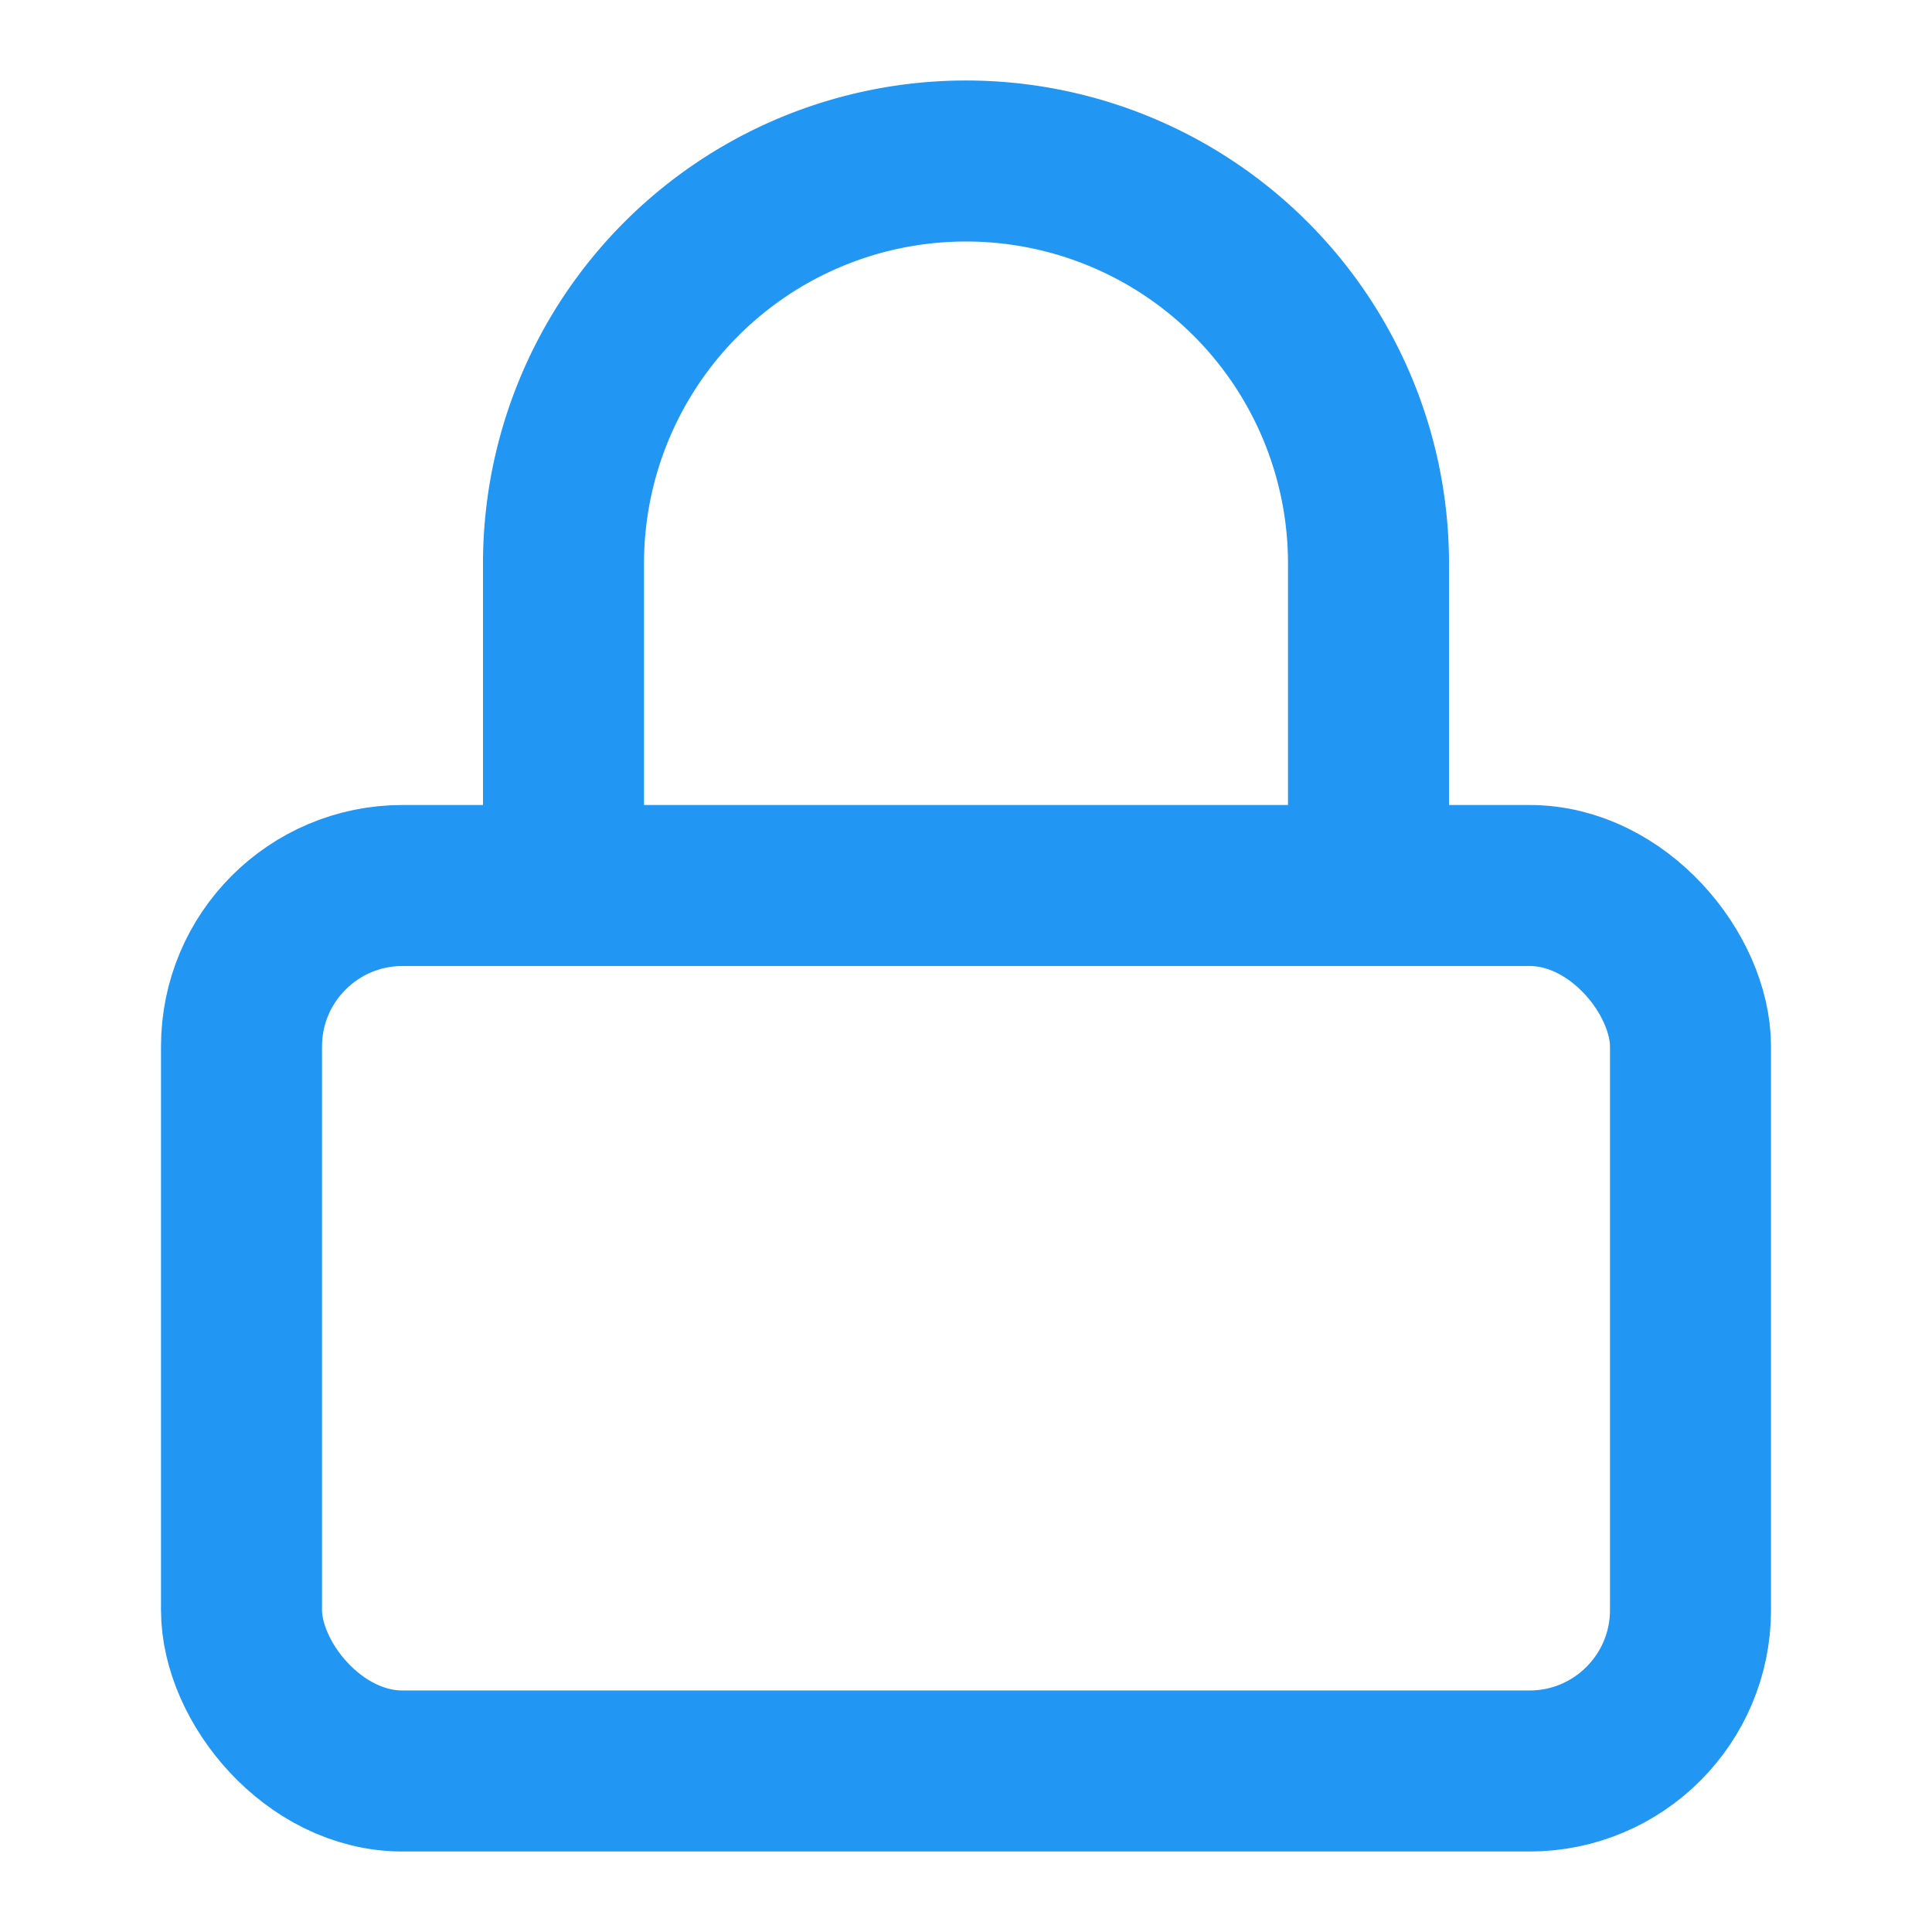
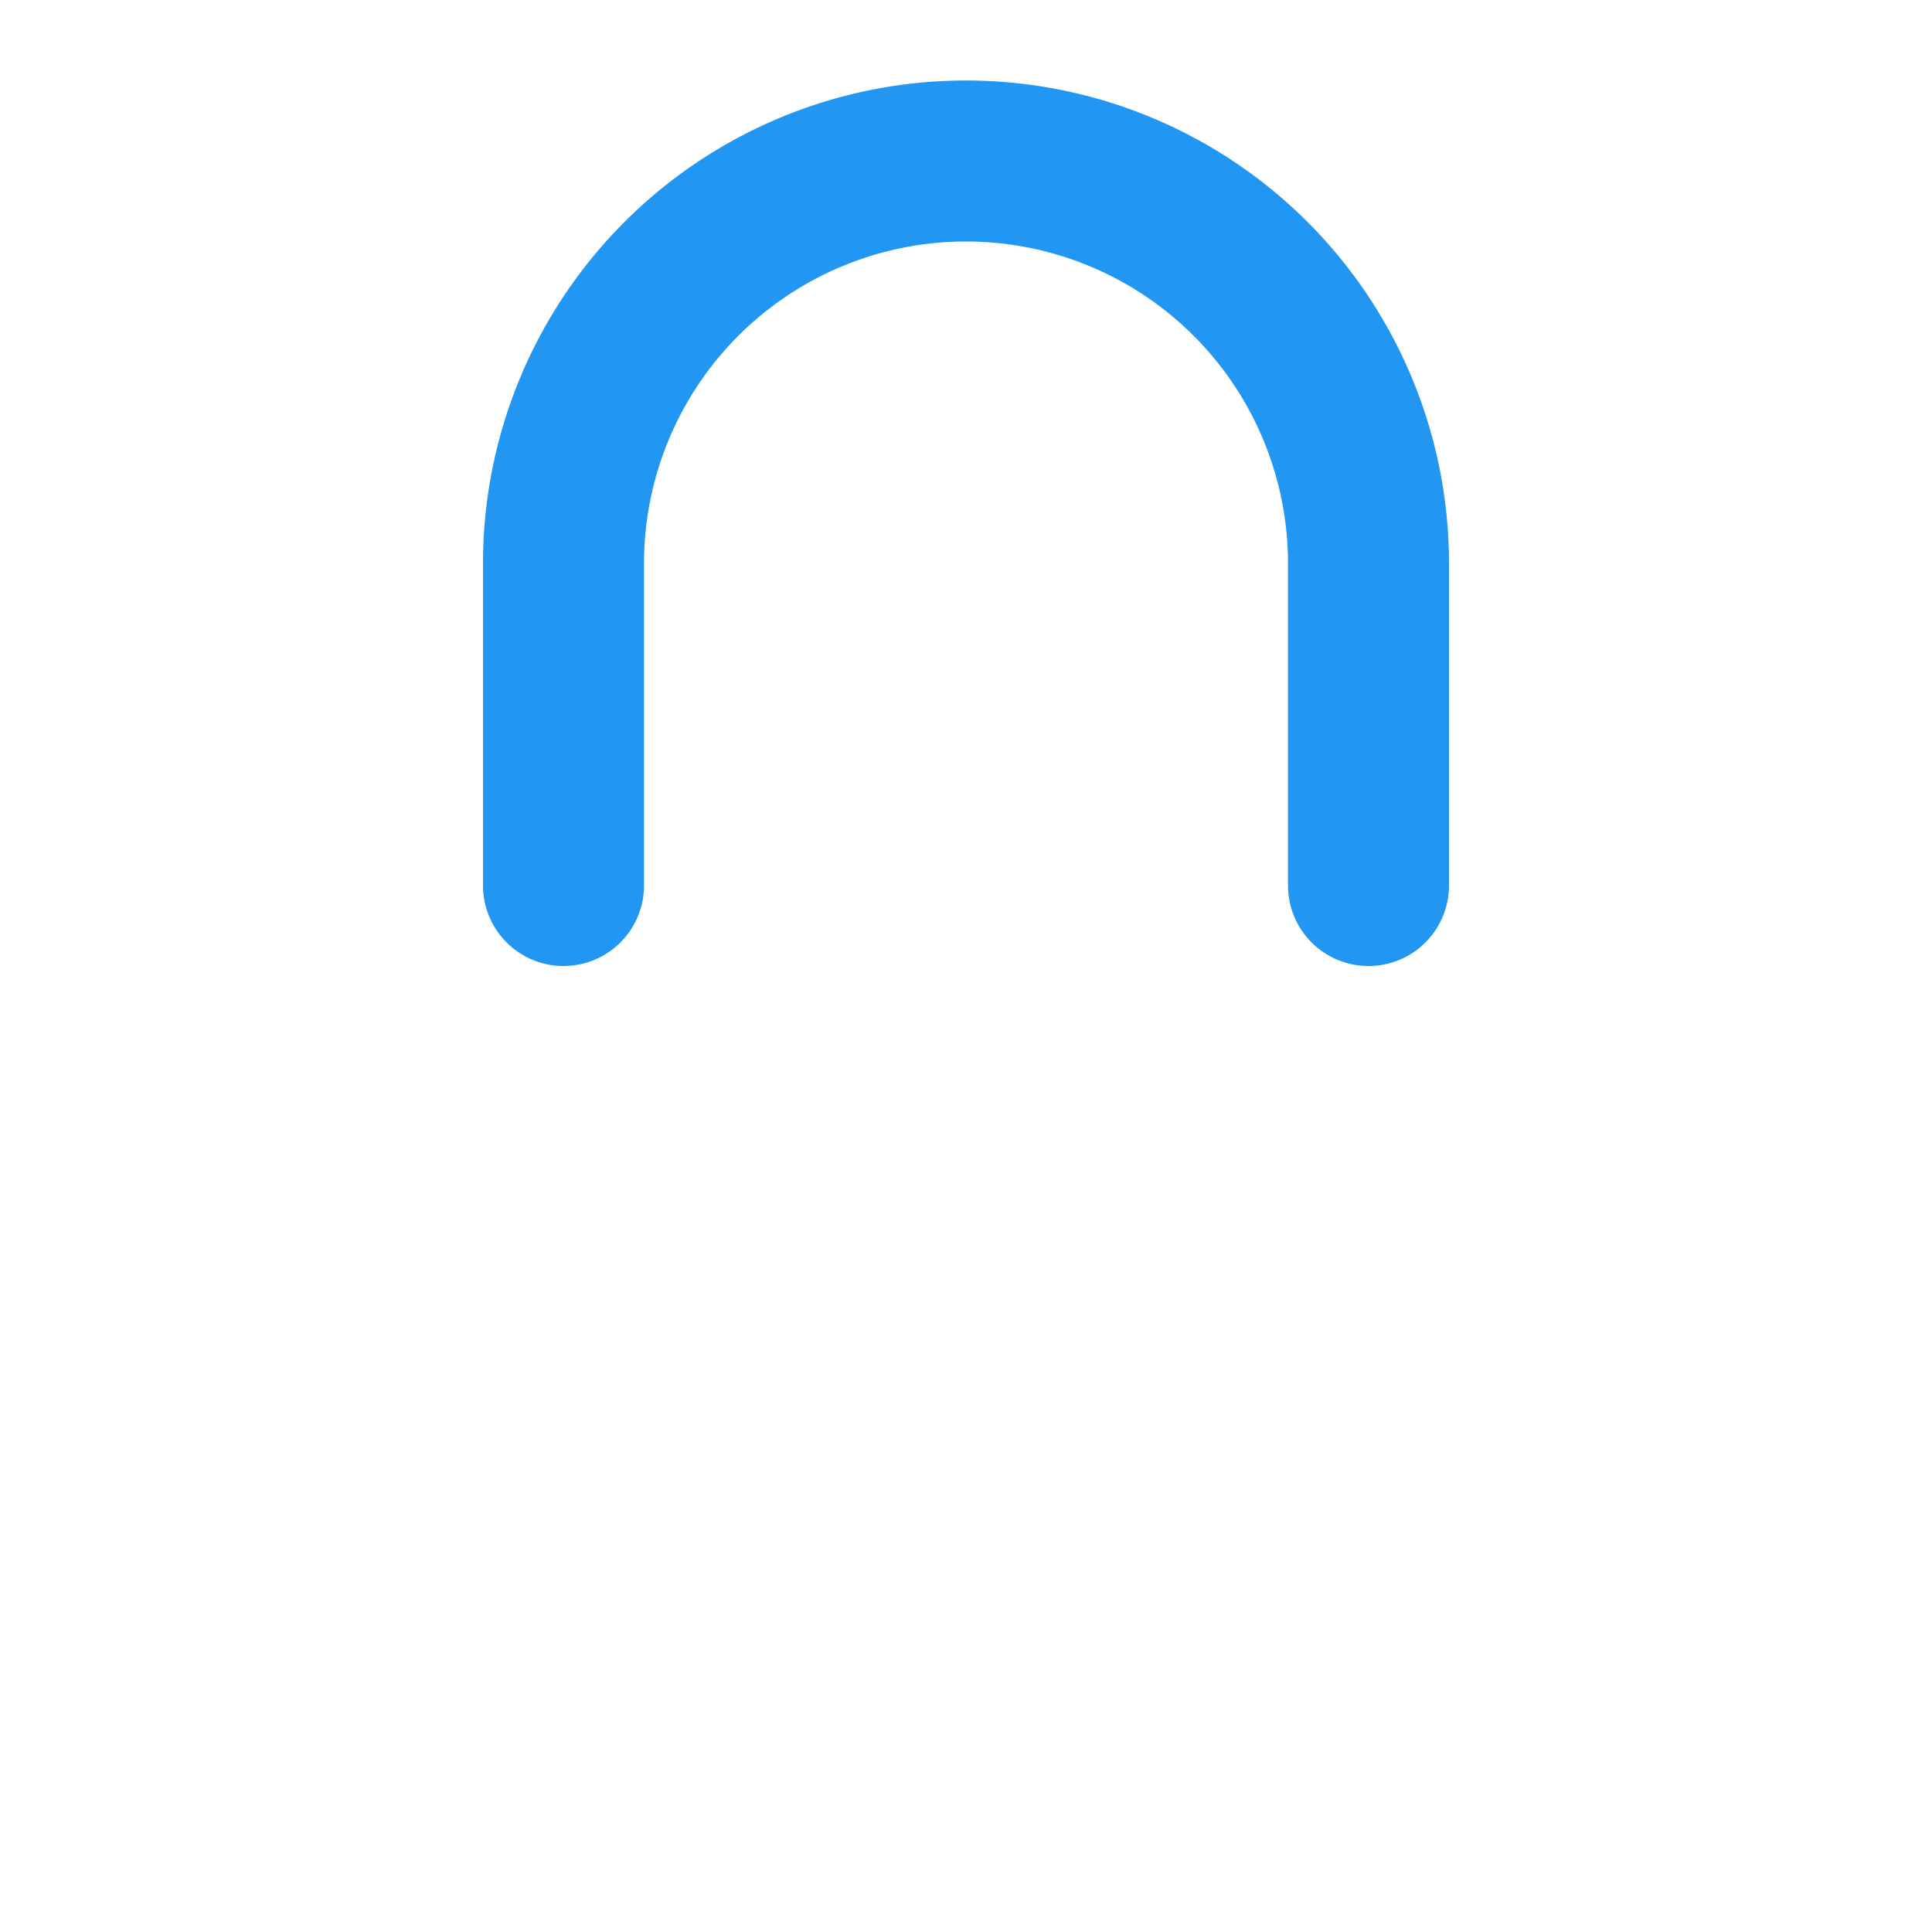
<svg xmlns="http://www.w3.org/2000/svg" width="48" height="48" viewBox="0 0 24 24" fill="none" stroke="#2196f3" stroke-width="2" stroke-linecap="round" stroke-linejoin="round">
-   <rect x="3" y="11" width="18" height="11" rx="2" ry="2" />
  <path d="M7 11V7a5 5 0 0 1 10 0v4" />
</svg>